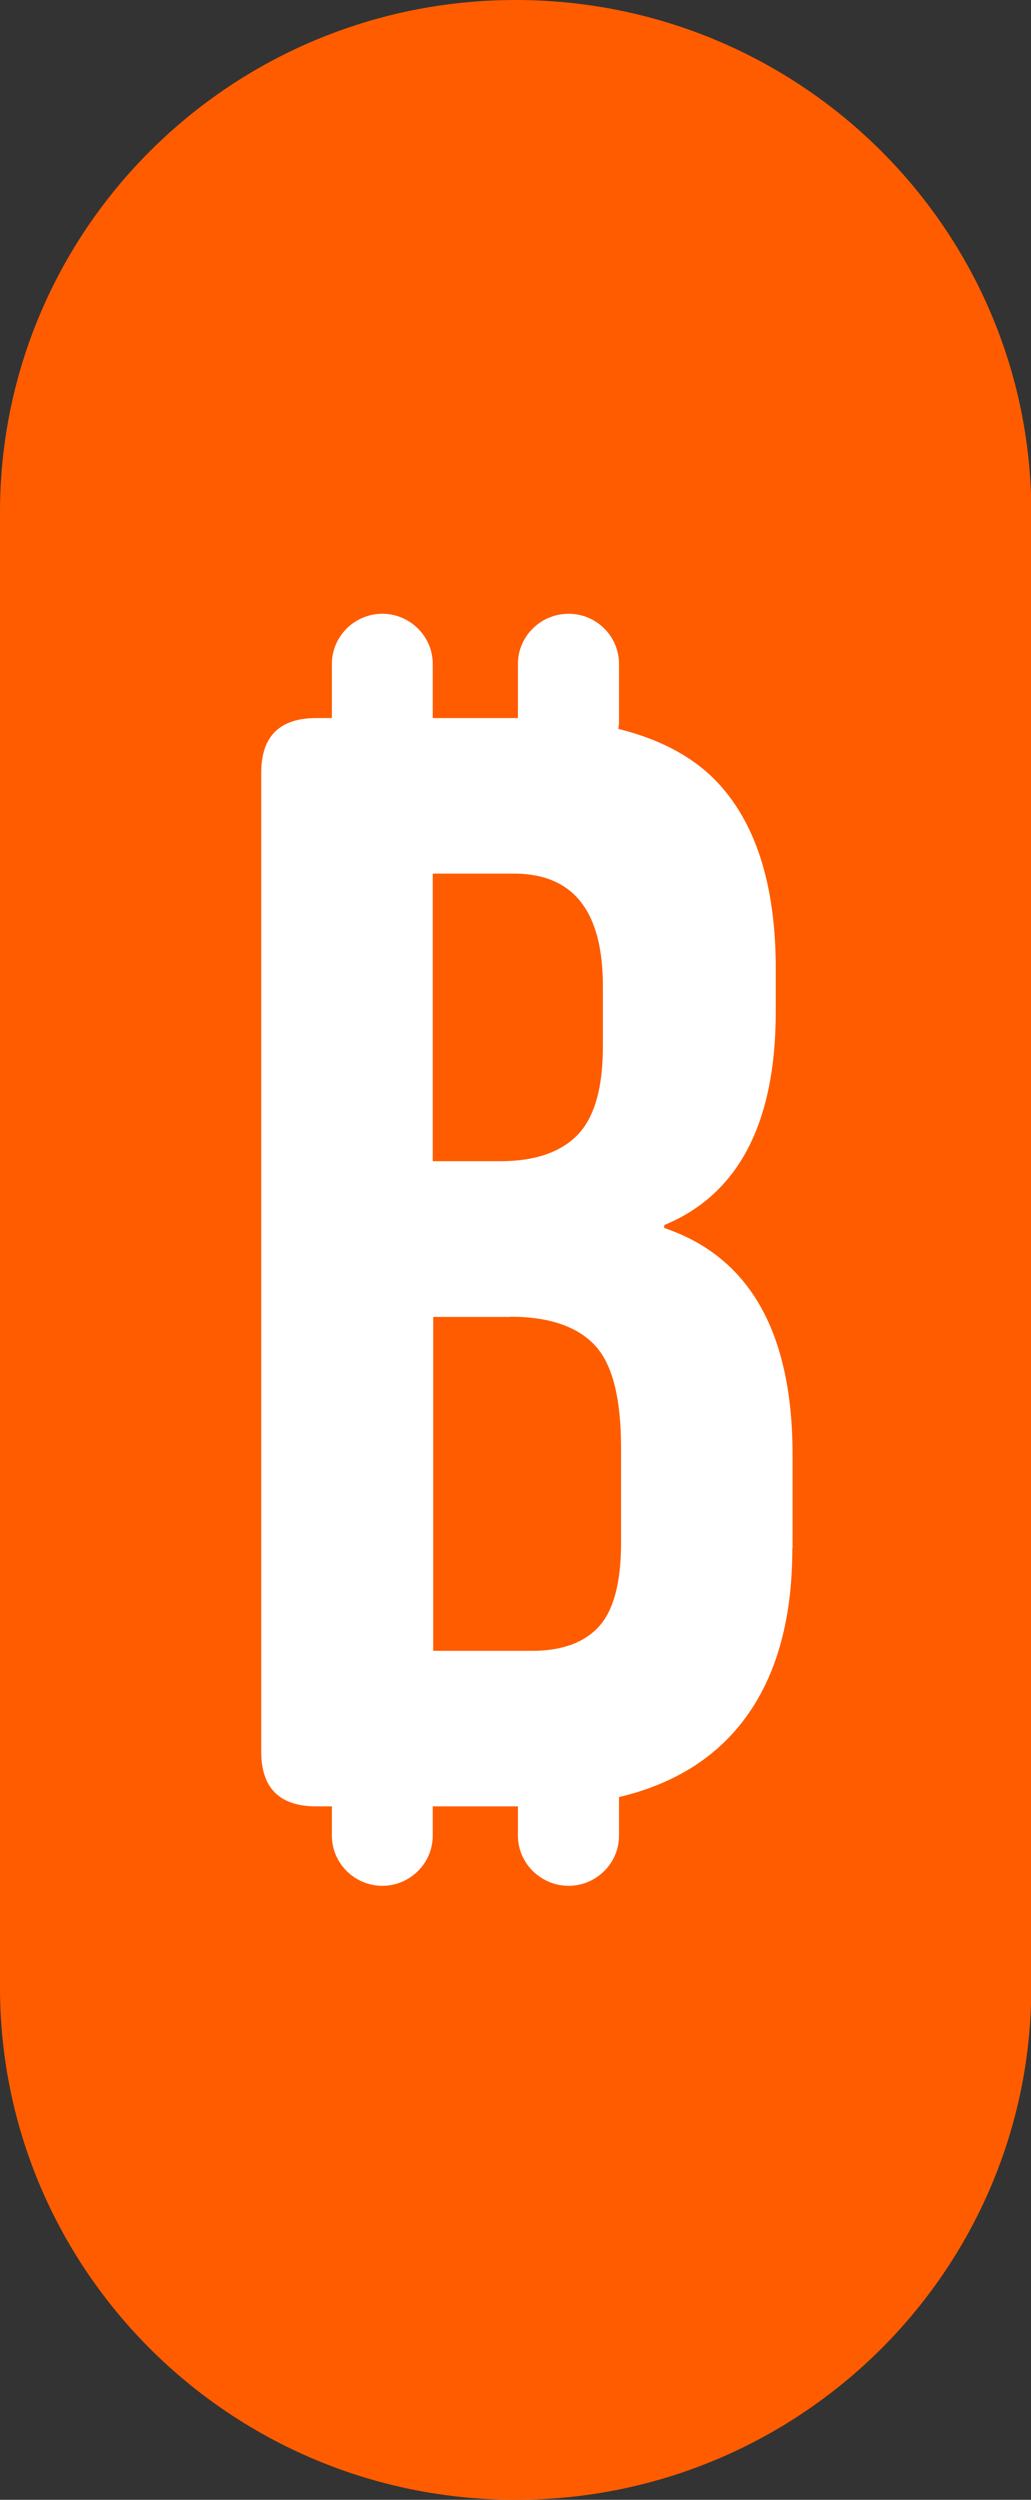
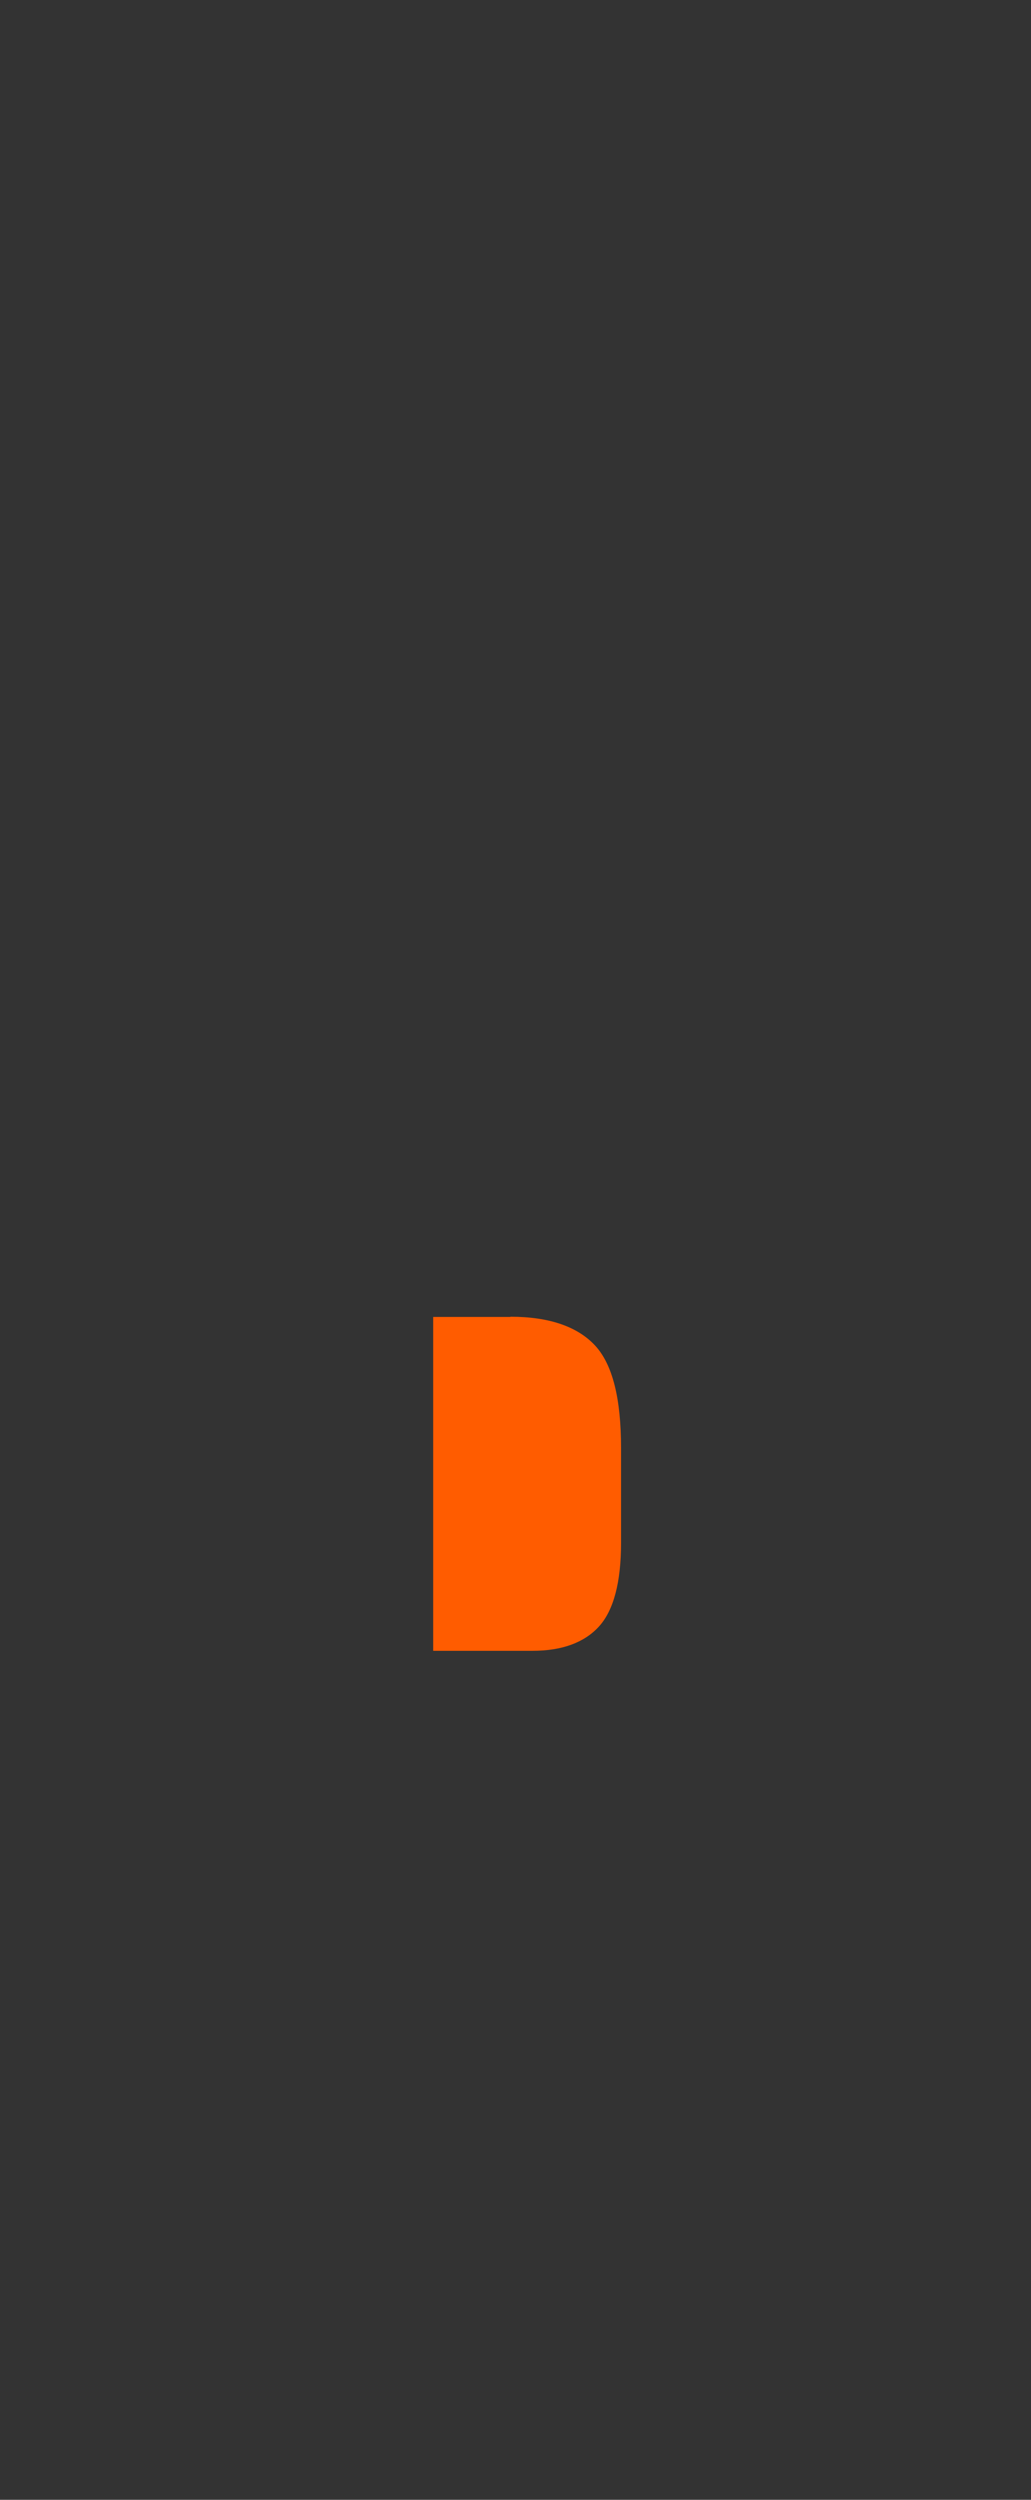
<svg xmlns="http://www.w3.org/2000/svg" width="555" height="1345" viewBox="0 0 555 1345" fill="none">
  <rect x="0" y="0" width="555" height="1345" fill="#333333" stroke="none" />
  <g clip-path="url(#clip0_824_181)">
-     <rect x="109.185" y="253.397" width="350.859" height="857.656" fill="white" />
    <path d="M274.77 708.572H233.194V888.205H286.632C302.651 888.205 314.635 883.711 322.461 875.088C330.287 866.465 334.322 851.404 334.322 830.149V779.138C334.322 752.539 329.797 734.199 320.382 723.997C310.966 713.795 295.681 708.451 274.77 708.451V708.572Z" fill="#FF5C00" />
-     <path d="M310.966 610.558C320.015 601.206 324.539 585.295 324.539 563.19V530.518C324.539 490.559 308.887 470.519 277.705 470.033H232.949V624.768H269.512C287.977 624.768 302.039 619.91 311.088 610.436L310.966 610.558Z" fill="#FF5C00" />
-     <path d="M277.582 0C124.362 0 0 123.399 0 275.704V1069.3C0 1221.48 124.239 1345 277.582 1345C430.803 1345 555.165 1221.6 555.165 1069.3V275.704C555.165 123.52 430.926 0 277.582 0ZM426.523 833.064C426.523 878.367 414.539 912.739 390.817 936.423C375.898 951.241 356.7 961.322 333.221 966.909V987.677C333.221 1002.5 320.993 1014.64 306.075 1014.64C291.156 1014.64 278.805 1002.5 278.805 987.677V971.888H232.949V987.677C232.949 1002.5 220.721 1014.64 205.803 1014.64C190.884 1014.64 178.655 1002.5 178.655 987.677V971.888H170.218C150.53 971.888 140.625 962.05 140.625 942.496V415.743C140.625 396.188 150.53 386.35 170.218 386.35H178.655V357.201C178.655 342.383 190.884 330.238 205.803 330.238C220.721 330.238 232.949 342.383 232.949 357.201V386.35H278.805V357.201C278.805 342.383 291.034 330.238 306.075 330.238C321.115 330.238 333.221 342.383 333.221 357.201V388.78C333.221 389.994 332.977 391.087 332.855 392.18C354.499 397.524 371.863 406.512 384.703 419.386C406.469 441.491 417.597 475.377 417.597 521.045V544.364C417.597 604.363 397.42 642.743 357.556 659.14V660.719C403.656 676.265 426.646 717.074 426.646 782.782V833.064H426.523Z" fill="#FF5C00" />
  </g>
  <defs>
    <clipPath id="clip0_824_181">
      <rect width="555" height="1345" fill="white" />
    </clipPath>
  </defs>
</svg>